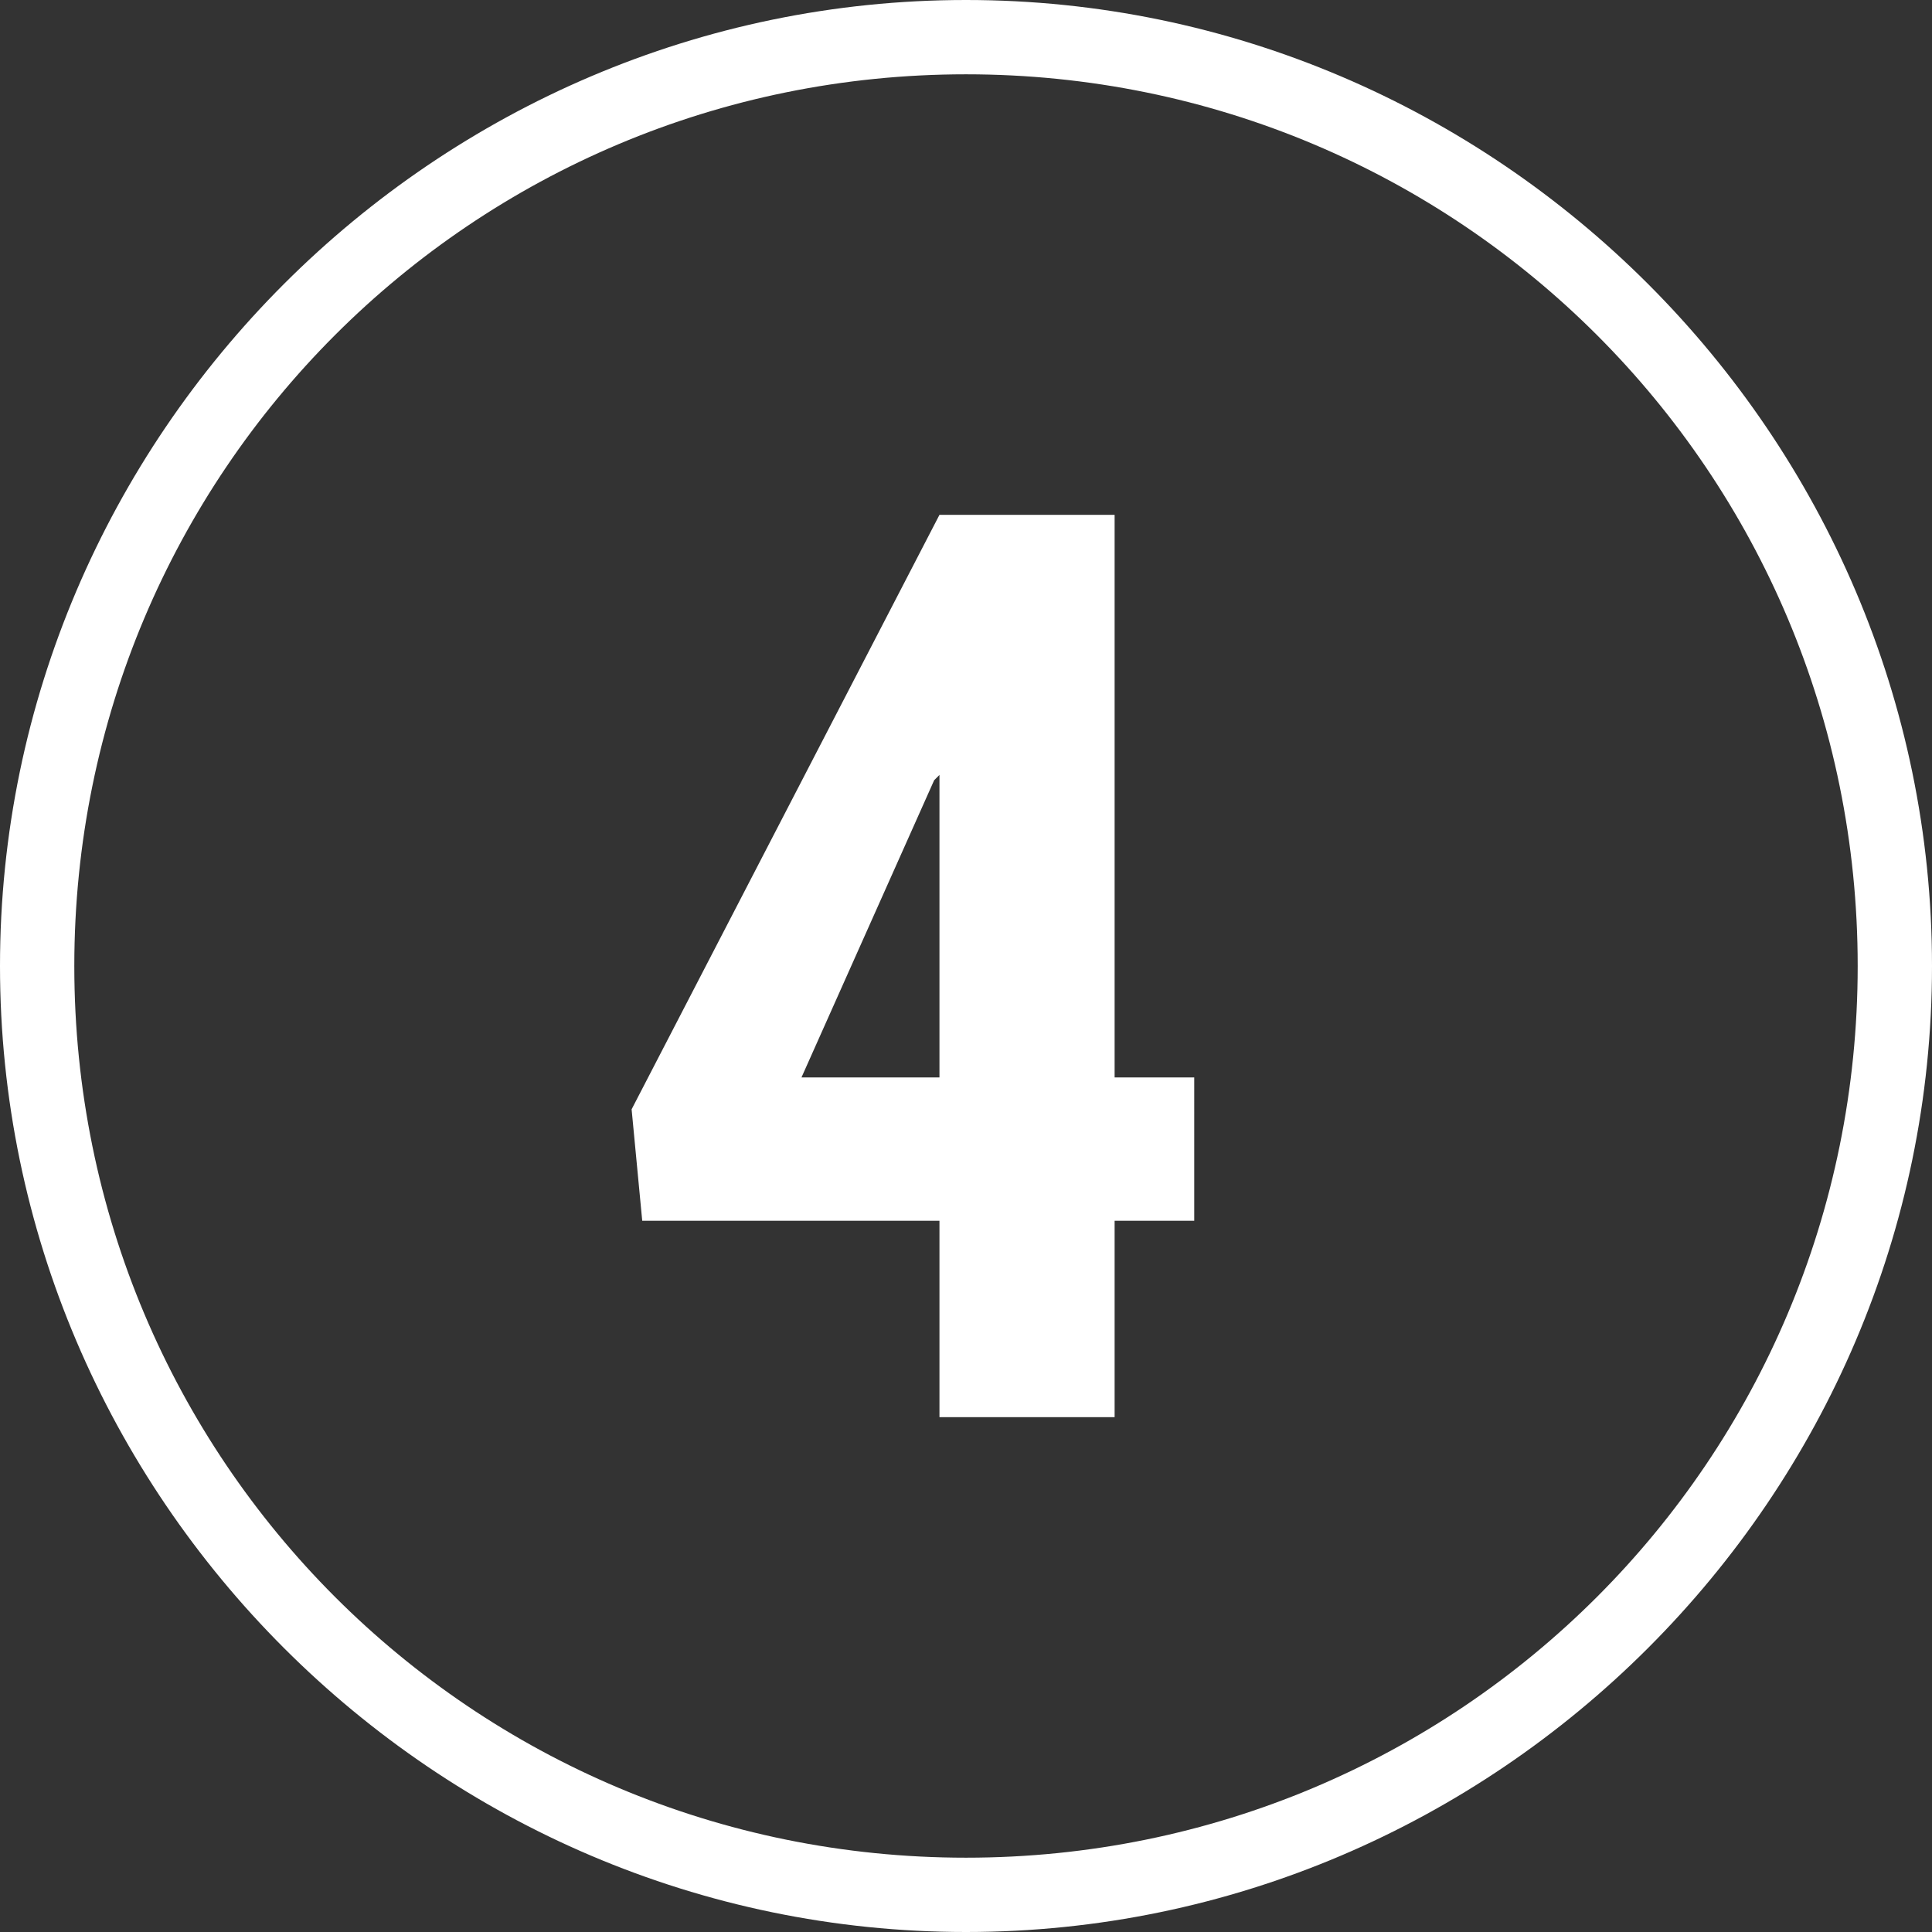
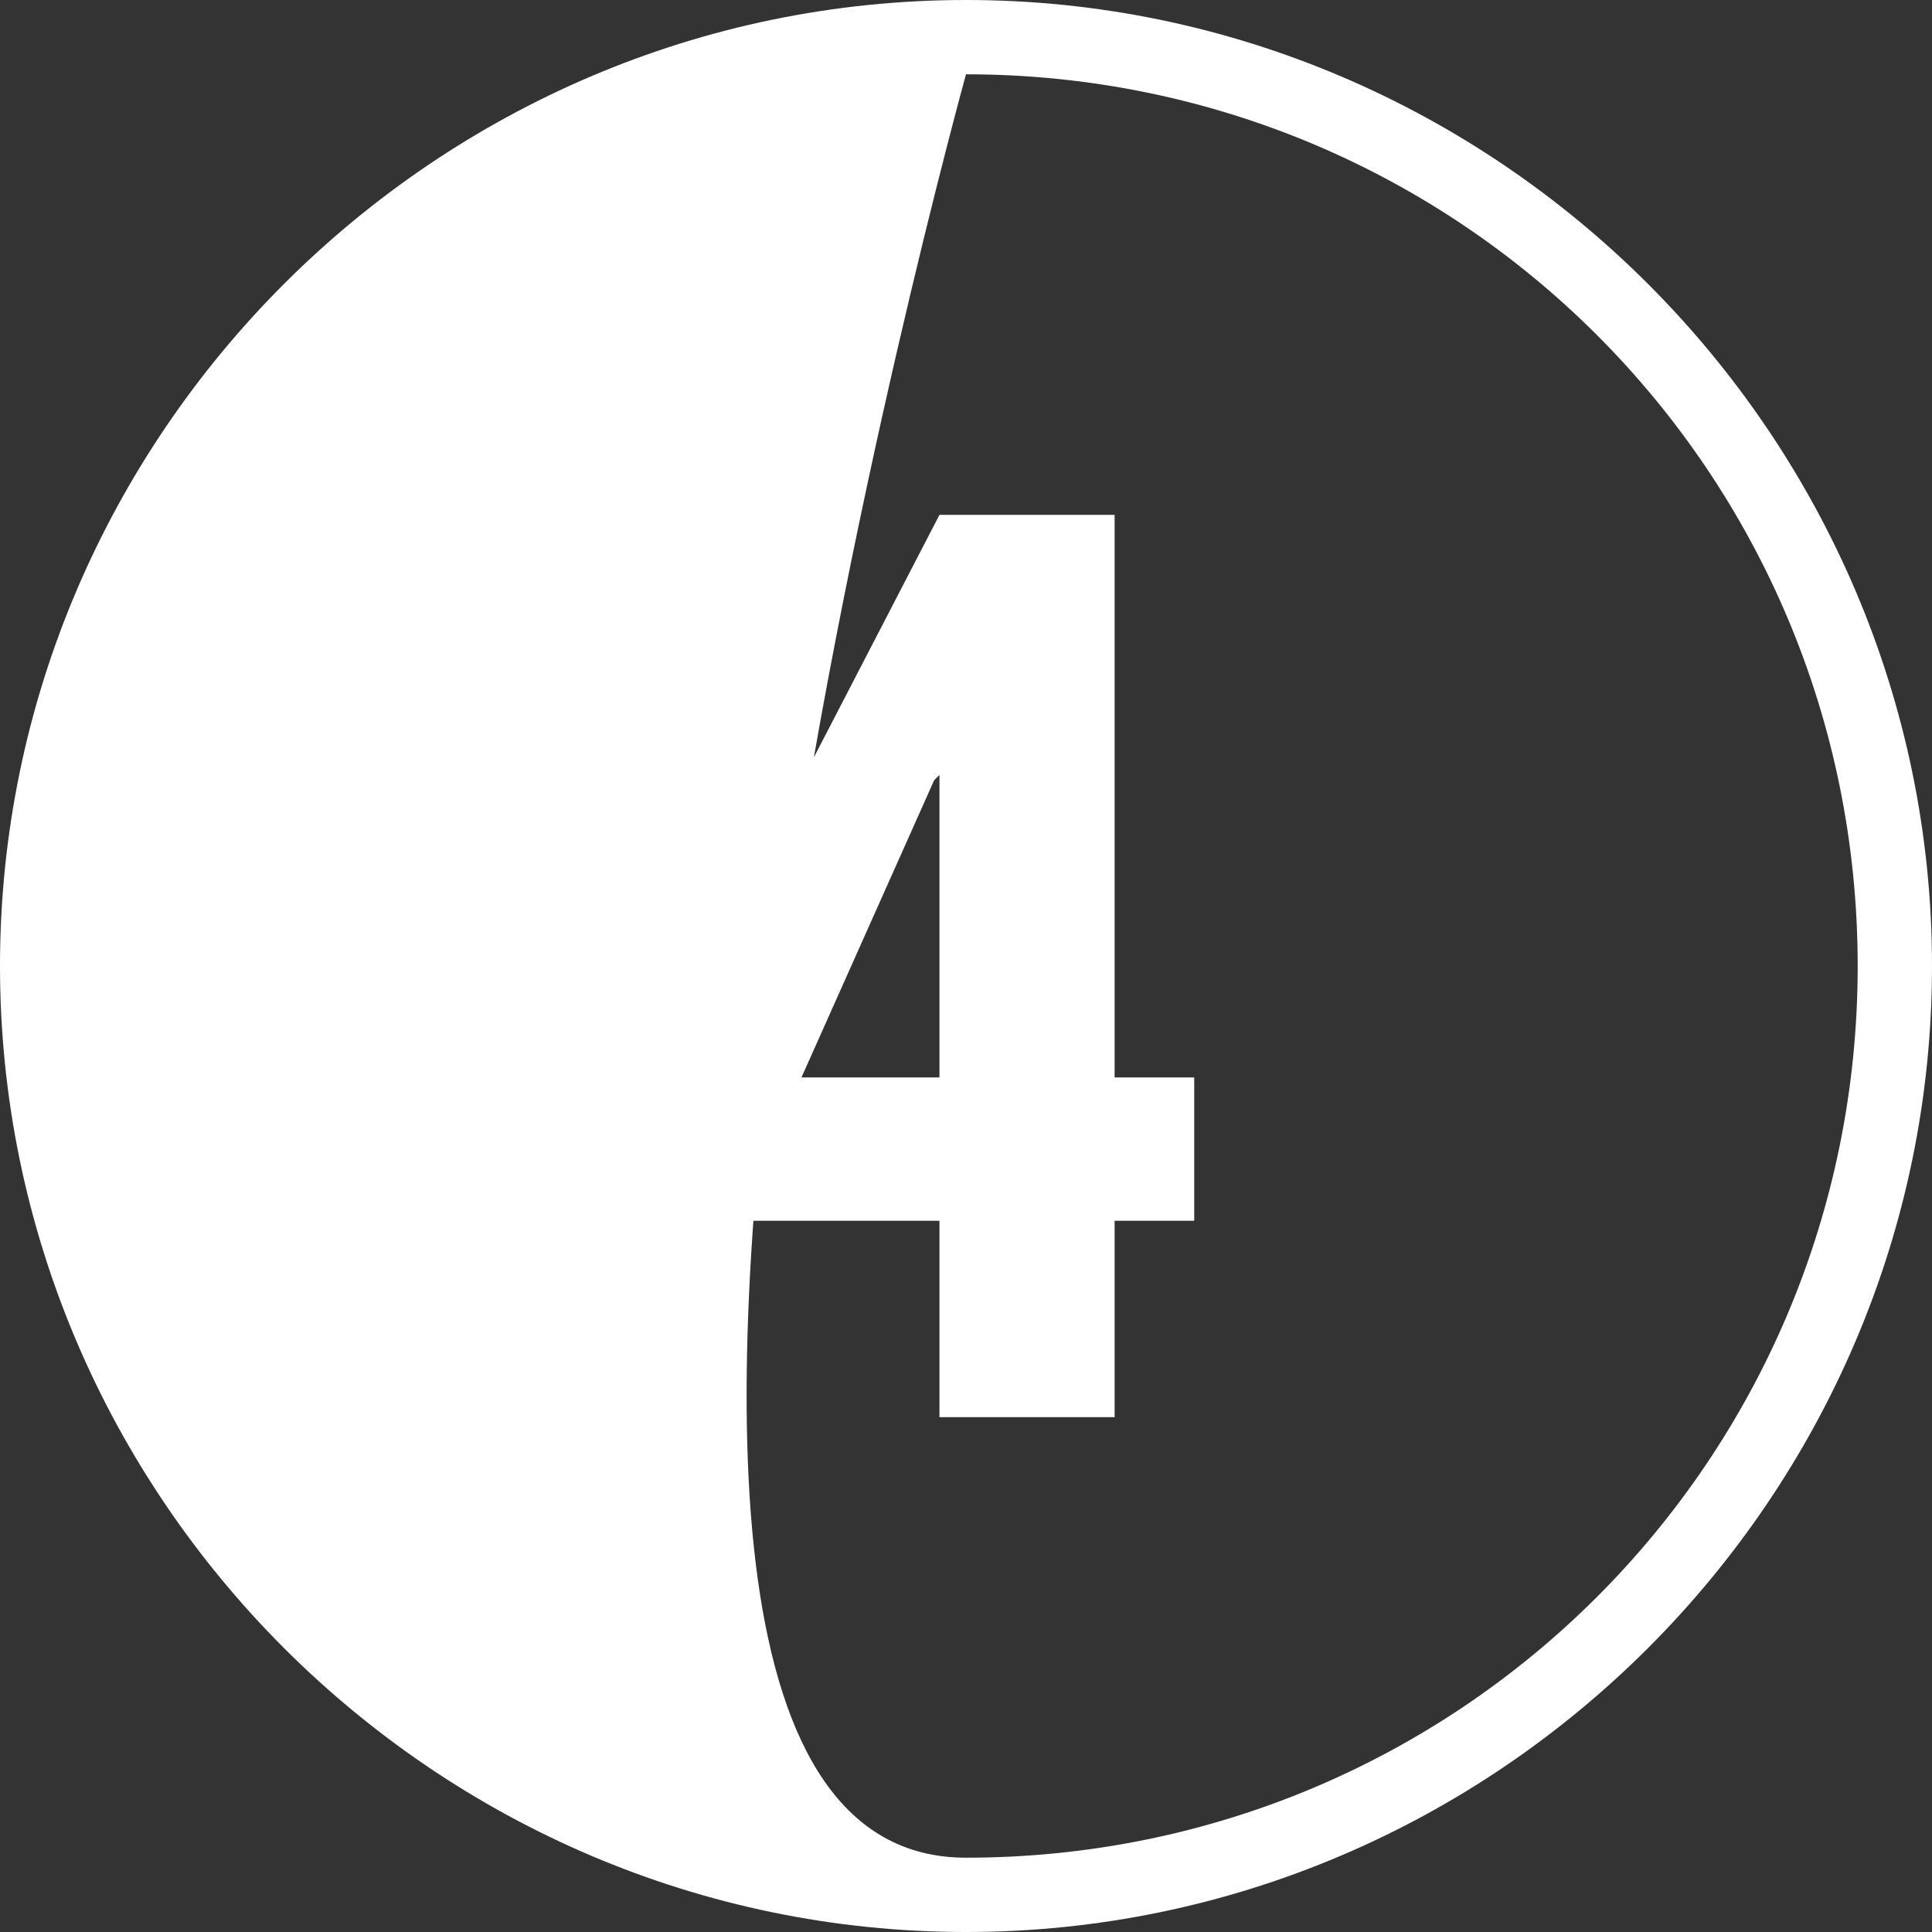
<svg xmlns="http://www.w3.org/2000/svg" version="1.1" id="Calque_1" x="0px" y="0px" viewBox="0 0 36.4 36.4" style="enable-background:new 0 0 36.4 36.4;" xml:space="preserve">
  <rect x="0" y="0" width="36.4" height="36.4" fill="#333333" stroke="none" />
  <style type="text/css">
	.st0{fill:#FFFFFF;}
</style>
-   <path class="st0" d="M18.2,36.4C8.2,36.4,0,28.2,0,18.2S8.2,0,18.2,0s18.2,8.2,18.2,18.2S28.2,36.4,18.2,36.4z M18.2,1.4  C8.9,1.4,1.4,8.9,1.4,18.2S8.9,35,18.2,35S35,27.5,35,18.2S27.5,1.4,18.2,1.4z M21,20.3h1.5V23H21v3.7h-3.3V23h-5.6l-0.2-2.1  l5.8-11.2H21V20.3z M15.1,20.3h2.6v-5.7l-0.1,0.1L15.1,20.3z" />
+   <path class="st0" d="M18.2,36.4C8.2,36.4,0,28.2,0,18.2S8.2,0,18.2,0s18.2,8.2,18.2,18.2S28.2,36.4,18.2,36.4z M18.2,1.4  S8.9,35,18.2,35S35,27.5,35,18.2S27.5,1.4,18.2,1.4z M21,20.3h1.5V23H21v3.7h-3.3V23h-5.6l-0.2-2.1  l5.8-11.2H21V20.3z M15.1,20.3h2.6v-5.7l-0.1,0.1L15.1,20.3z" />
</svg>